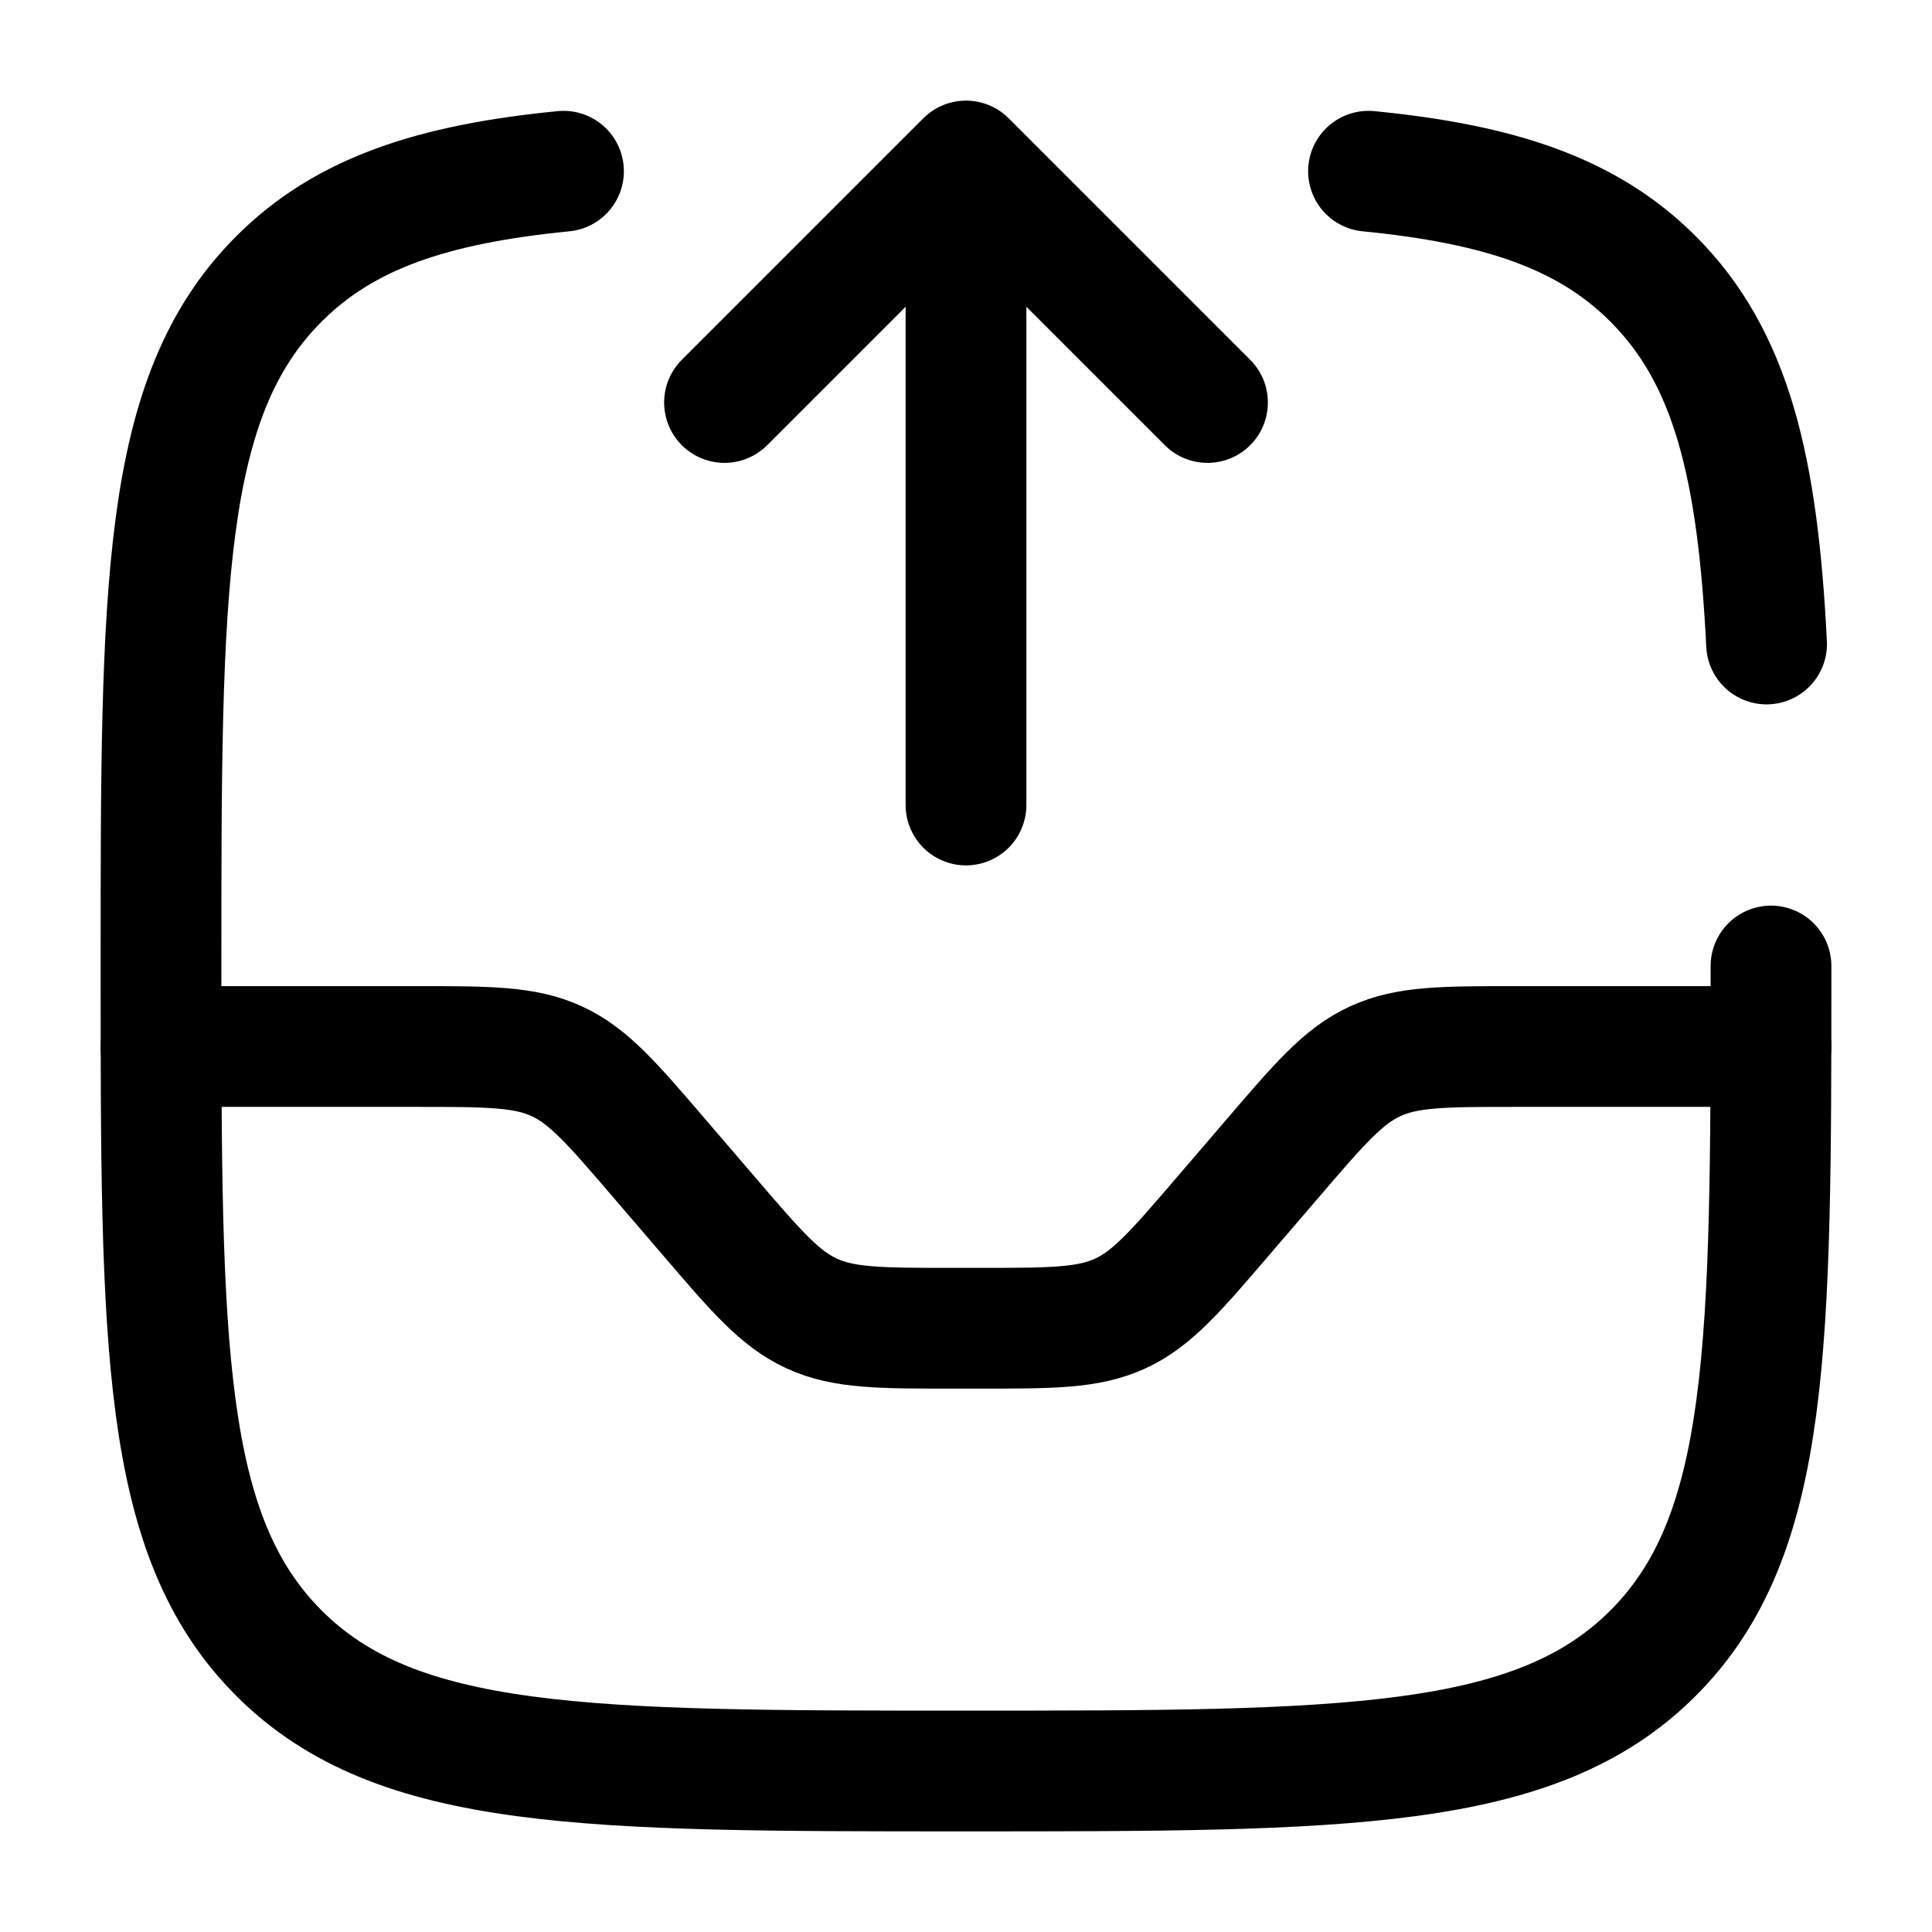
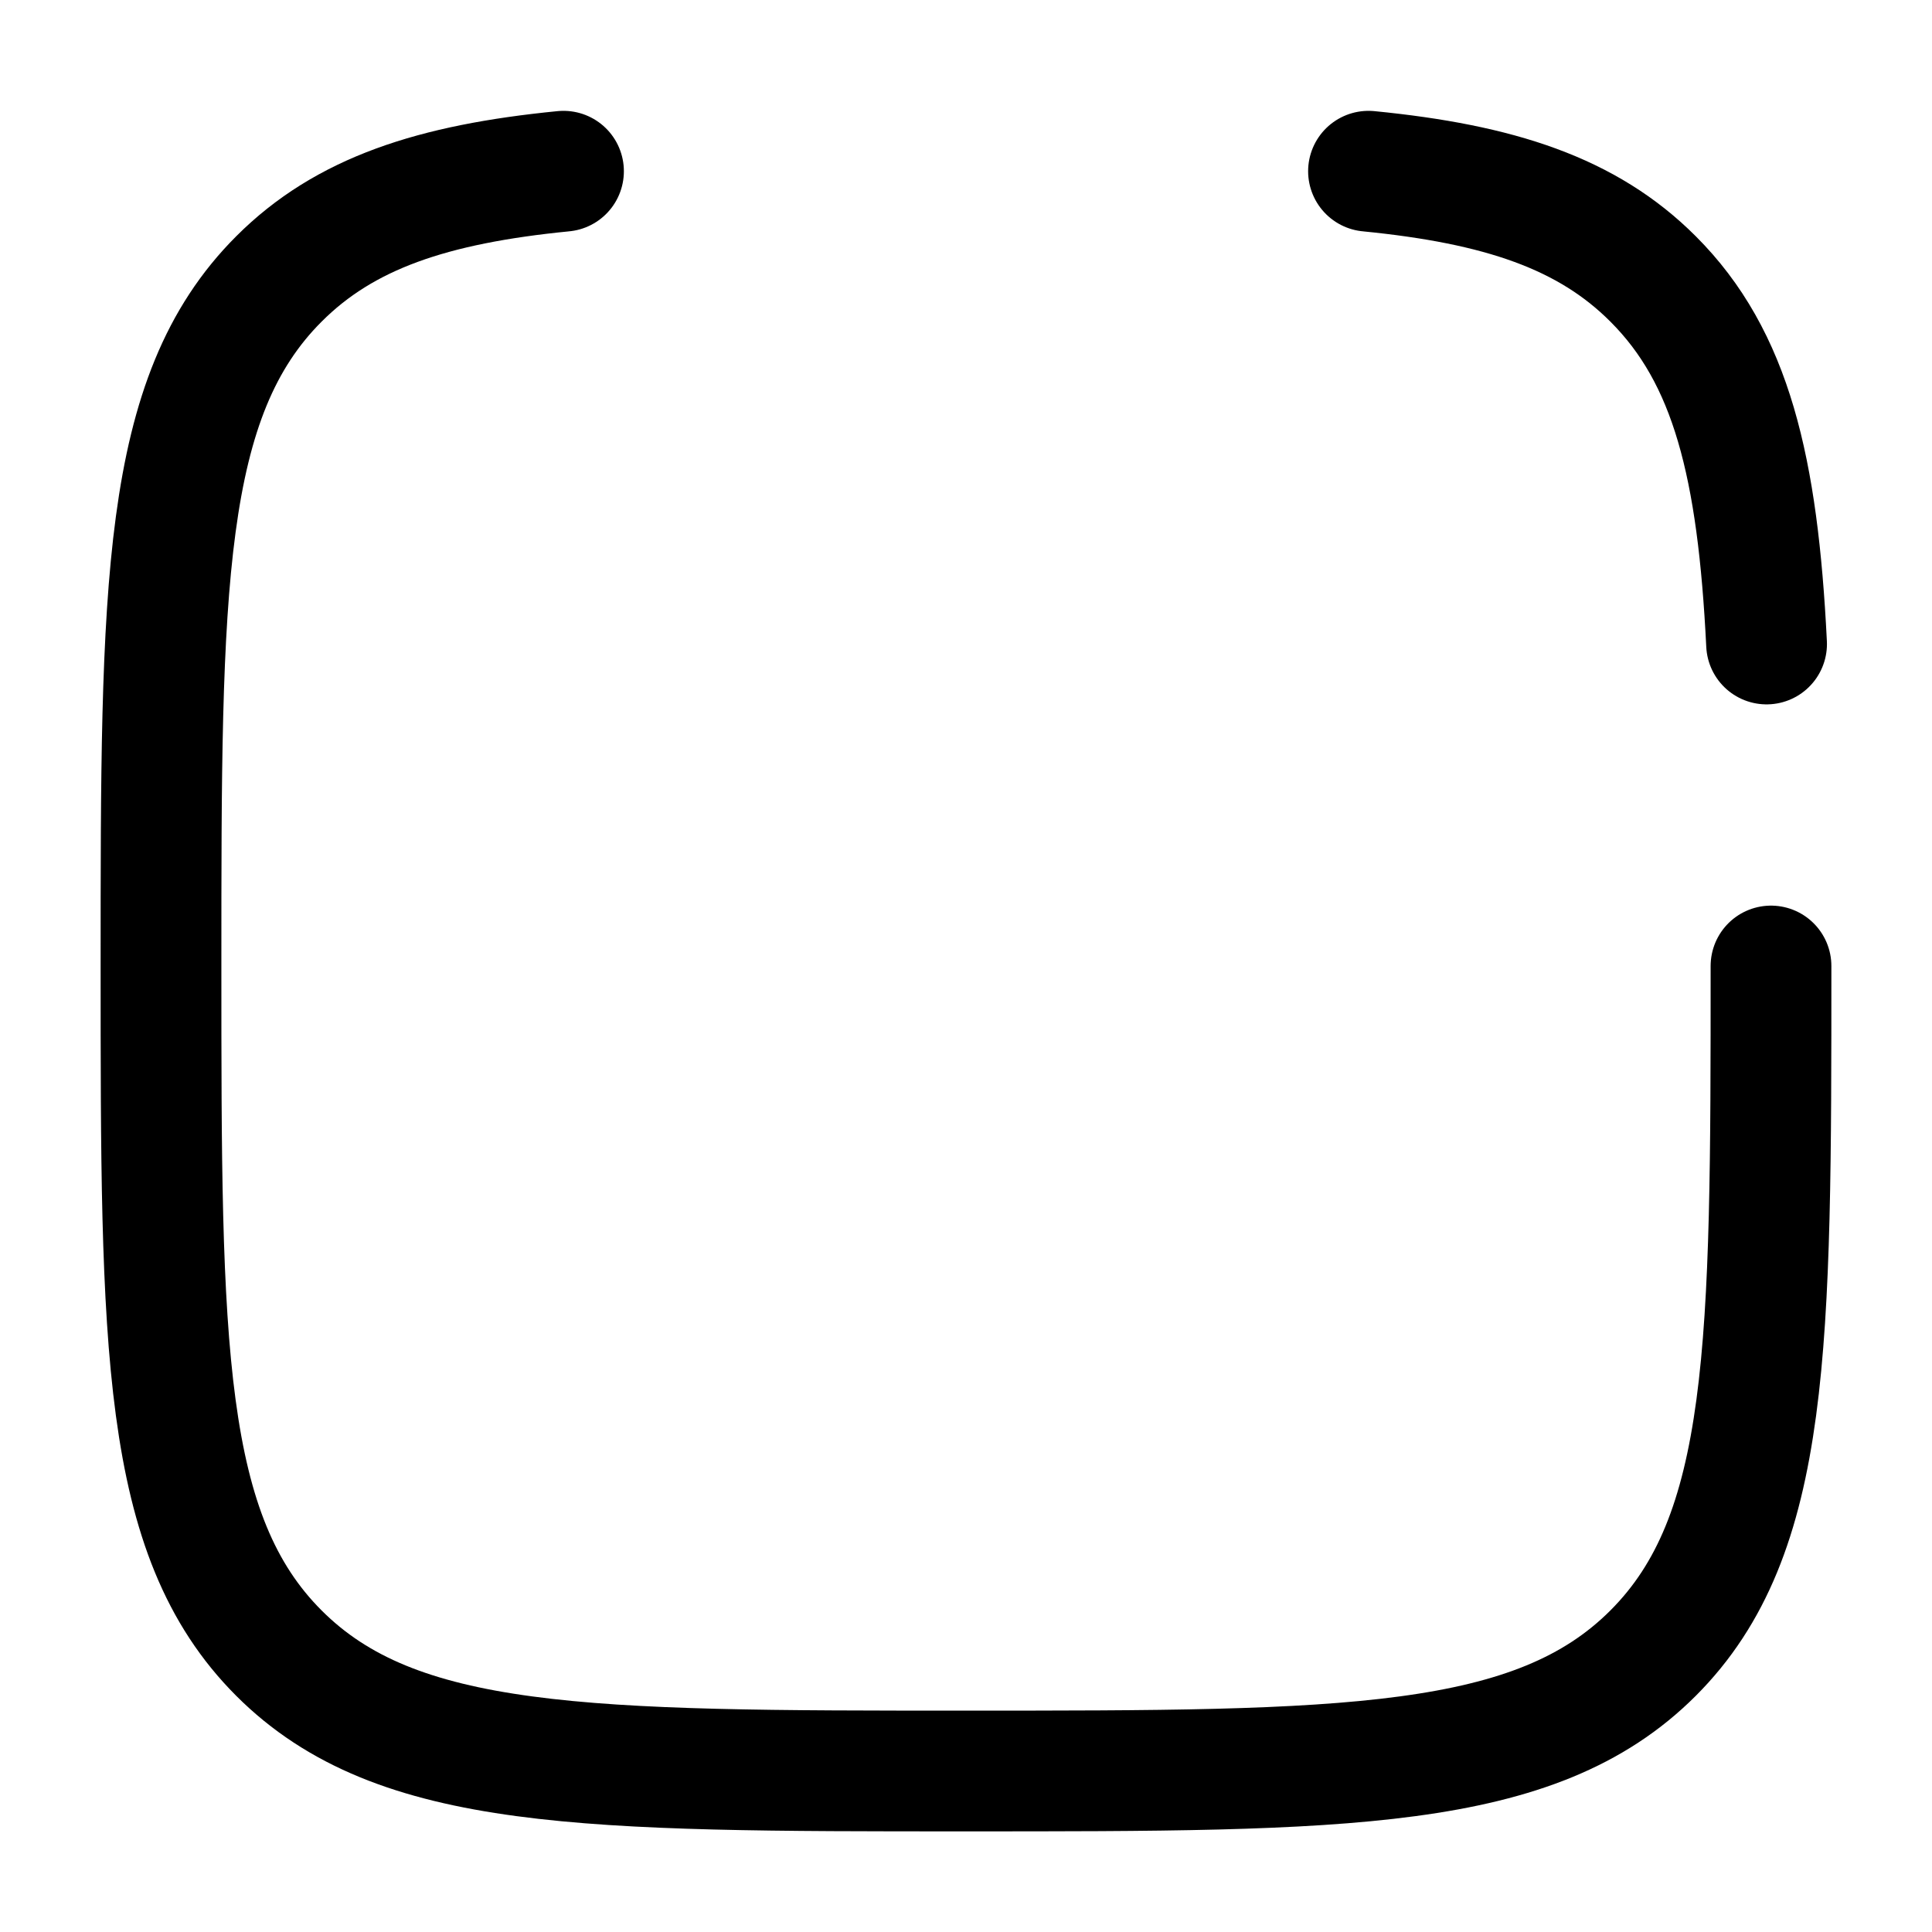
<svg xmlns="http://www.w3.org/2000/svg" viewBox="0 0 24.00 24.00" data-guides="{&quot;vertical&quot;:[],&quot;horizontal&quot;:[]}">
  <defs />
-   <path fill="none" stroke="#000000" fill-opacity="1" stroke-width="1.5" stroke-opacity="1" color="rgb(51, 51, 51)" stroke-linecap="round" stroke-linejoin="round" id="tSvg27c4c5166" title="Path 10" d="M12 10C12 7.333 12 4.667 12 2M12 2C13 3 14 4 15 5M12 2C11 3 10 4 9 5" />
-   <path fill="none" stroke="#000000" fill-opacity="1" stroke-width="1.5" stroke-opacity="1" color="rgb(51, 51, 51)" stroke-linecap="round" id="tSvg1196fd62d0b" title="Path 11" d="M2 13C3.053 13 4.107 13 5.16 13C6.065 13 6.518 13 6.916 13.183C7.314 13.366 7.608 13.71 8.197 14.397C8.399 14.632 8.601 14.868 8.803 15.103C9.392 15.79 9.686 16.134 10.084 16.317C10.482 16.5 10.935 16.5 11.84 16.5C11.947 16.5 12.053 16.5 12.16 16.5C13.065 16.5 13.518 16.5 13.916 16.317C14.314 16.134 14.608 15.79 15.197 15.103C15.399 14.868 15.601 14.632 15.803 14.397C16.392 13.71 16.686 13.366 17.084 13.183C17.482 13 17.935 13 18.84 13C19.893 13 20.947 13 22 13" />
  <path fill="none" stroke="#000000" fill-opacity="1" stroke-width="1.5" stroke-opacity="1" color="rgb(51, 51, 51)" stroke-linecap="round" id="tSvg1563cb36097" title="Path 12" d="M22 12C22 16.714 22 19.071 20.535 20.536C19.071 22 16.714 22 12 22C7.286 22 4.929 22 3.465 20.536C2 19.071 2 16.714 2 12C2 7.286 2 4.929 3.465 3.465C4.281 2.648 5.375 2.287 7 2.127M17 2.127C18.625 2.287 19.719 2.648 20.535 3.465C21.509 4.438 21.836 5.807 21.945 8" />
</svg>